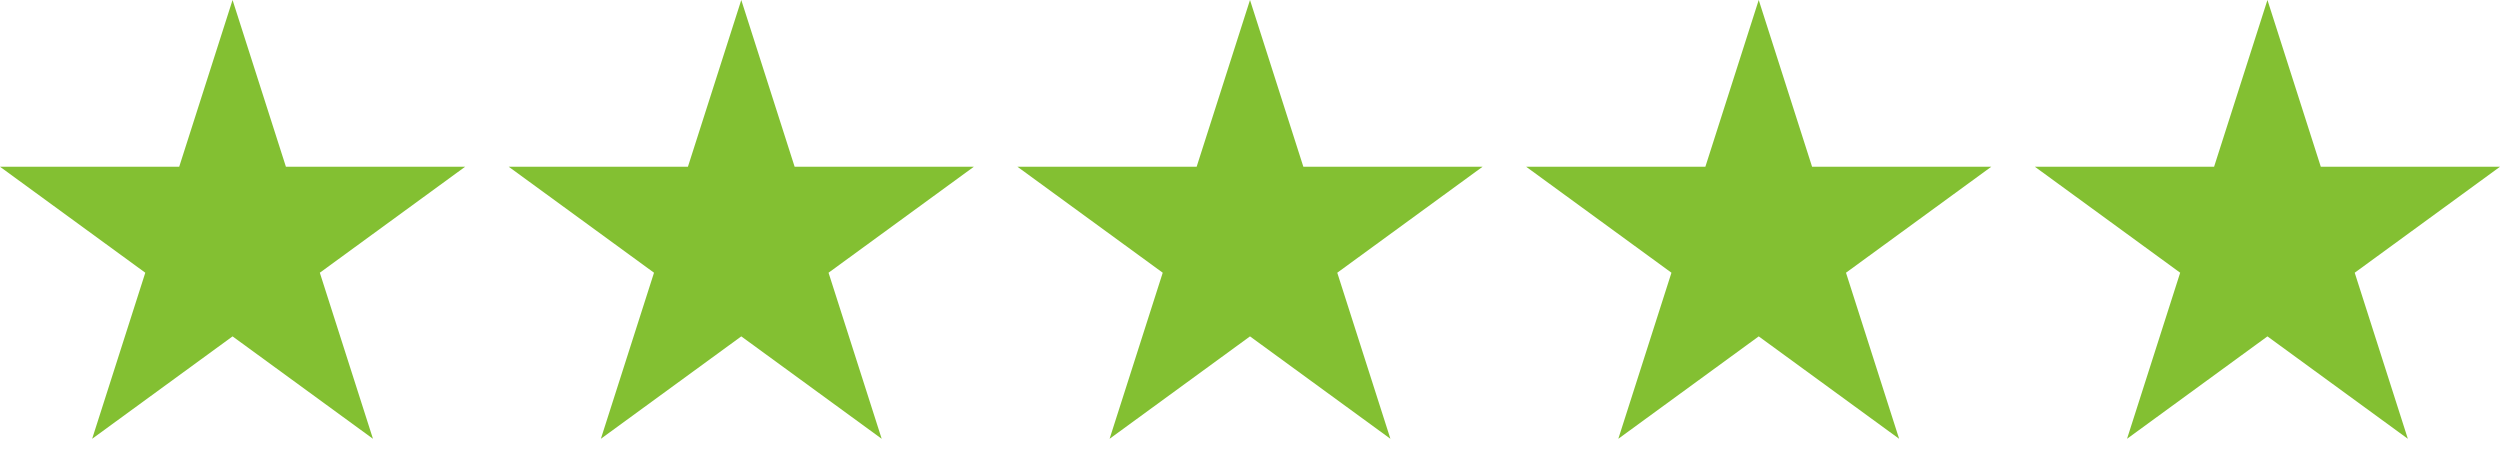
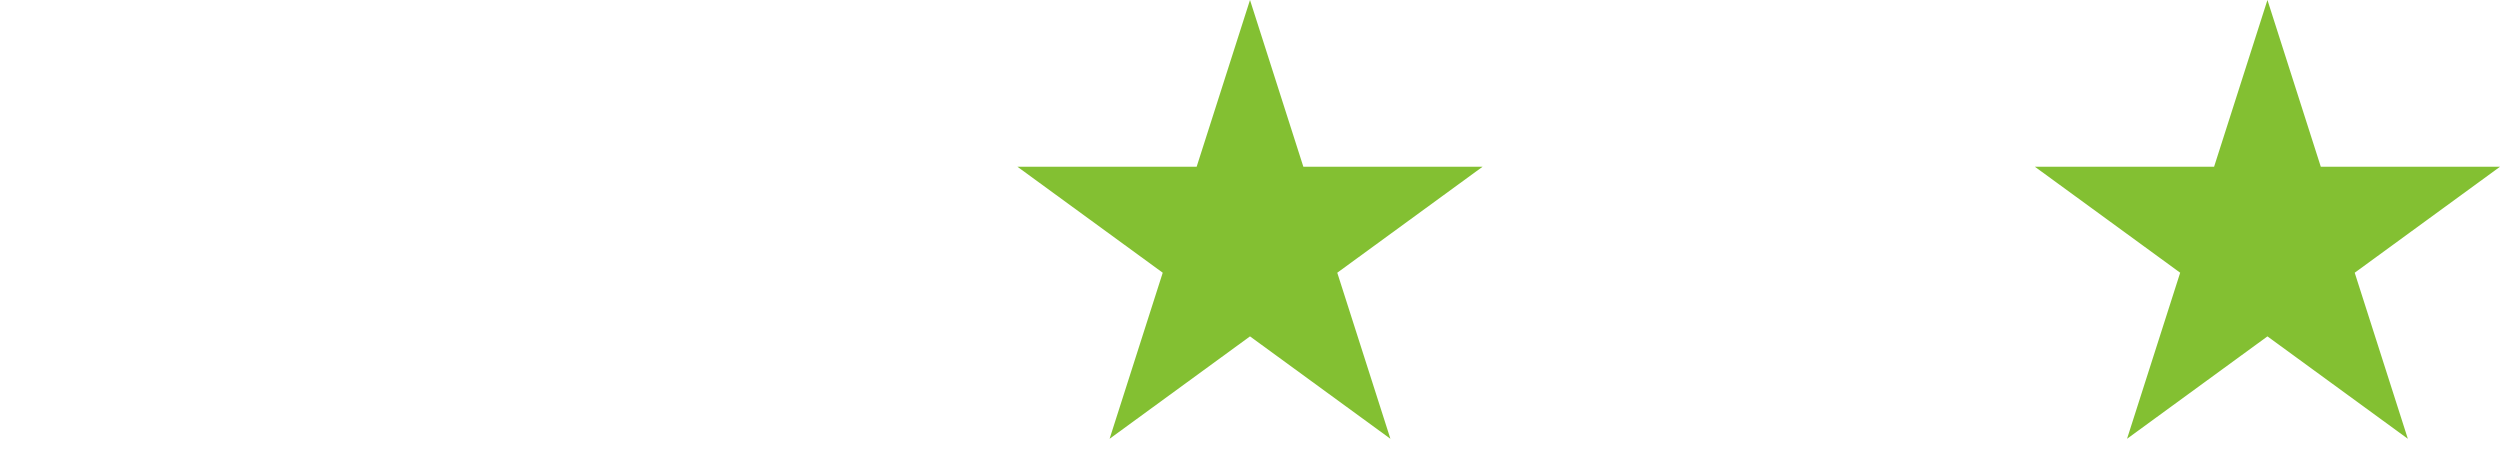
<svg xmlns="http://www.w3.org/2000/svg" role="presentation" width="172" height="31" viewBox="0 0 172 31" fill="none">
-   <path d="M16 0L25.66 30.189L0 11.472H32L6.34 30.189" fill="#83C032" />
-   <path d="M51 0L60.66 30.189L35 11.472H67L41.34 30.189" fill="#83C032" />
  <path d="M86 0L95.66 30.189L70 11.472H102L76.34 30.189" fill="#83C032" />
-   <path d="M121 0L130.66 30.189L105 11.472H137L111.34 30.189" fill="#83C032" />
  <path d="M156 0L165.66 30.189L140 11.472H172L146.34 30.189" fill="#83C032" />
</svg>